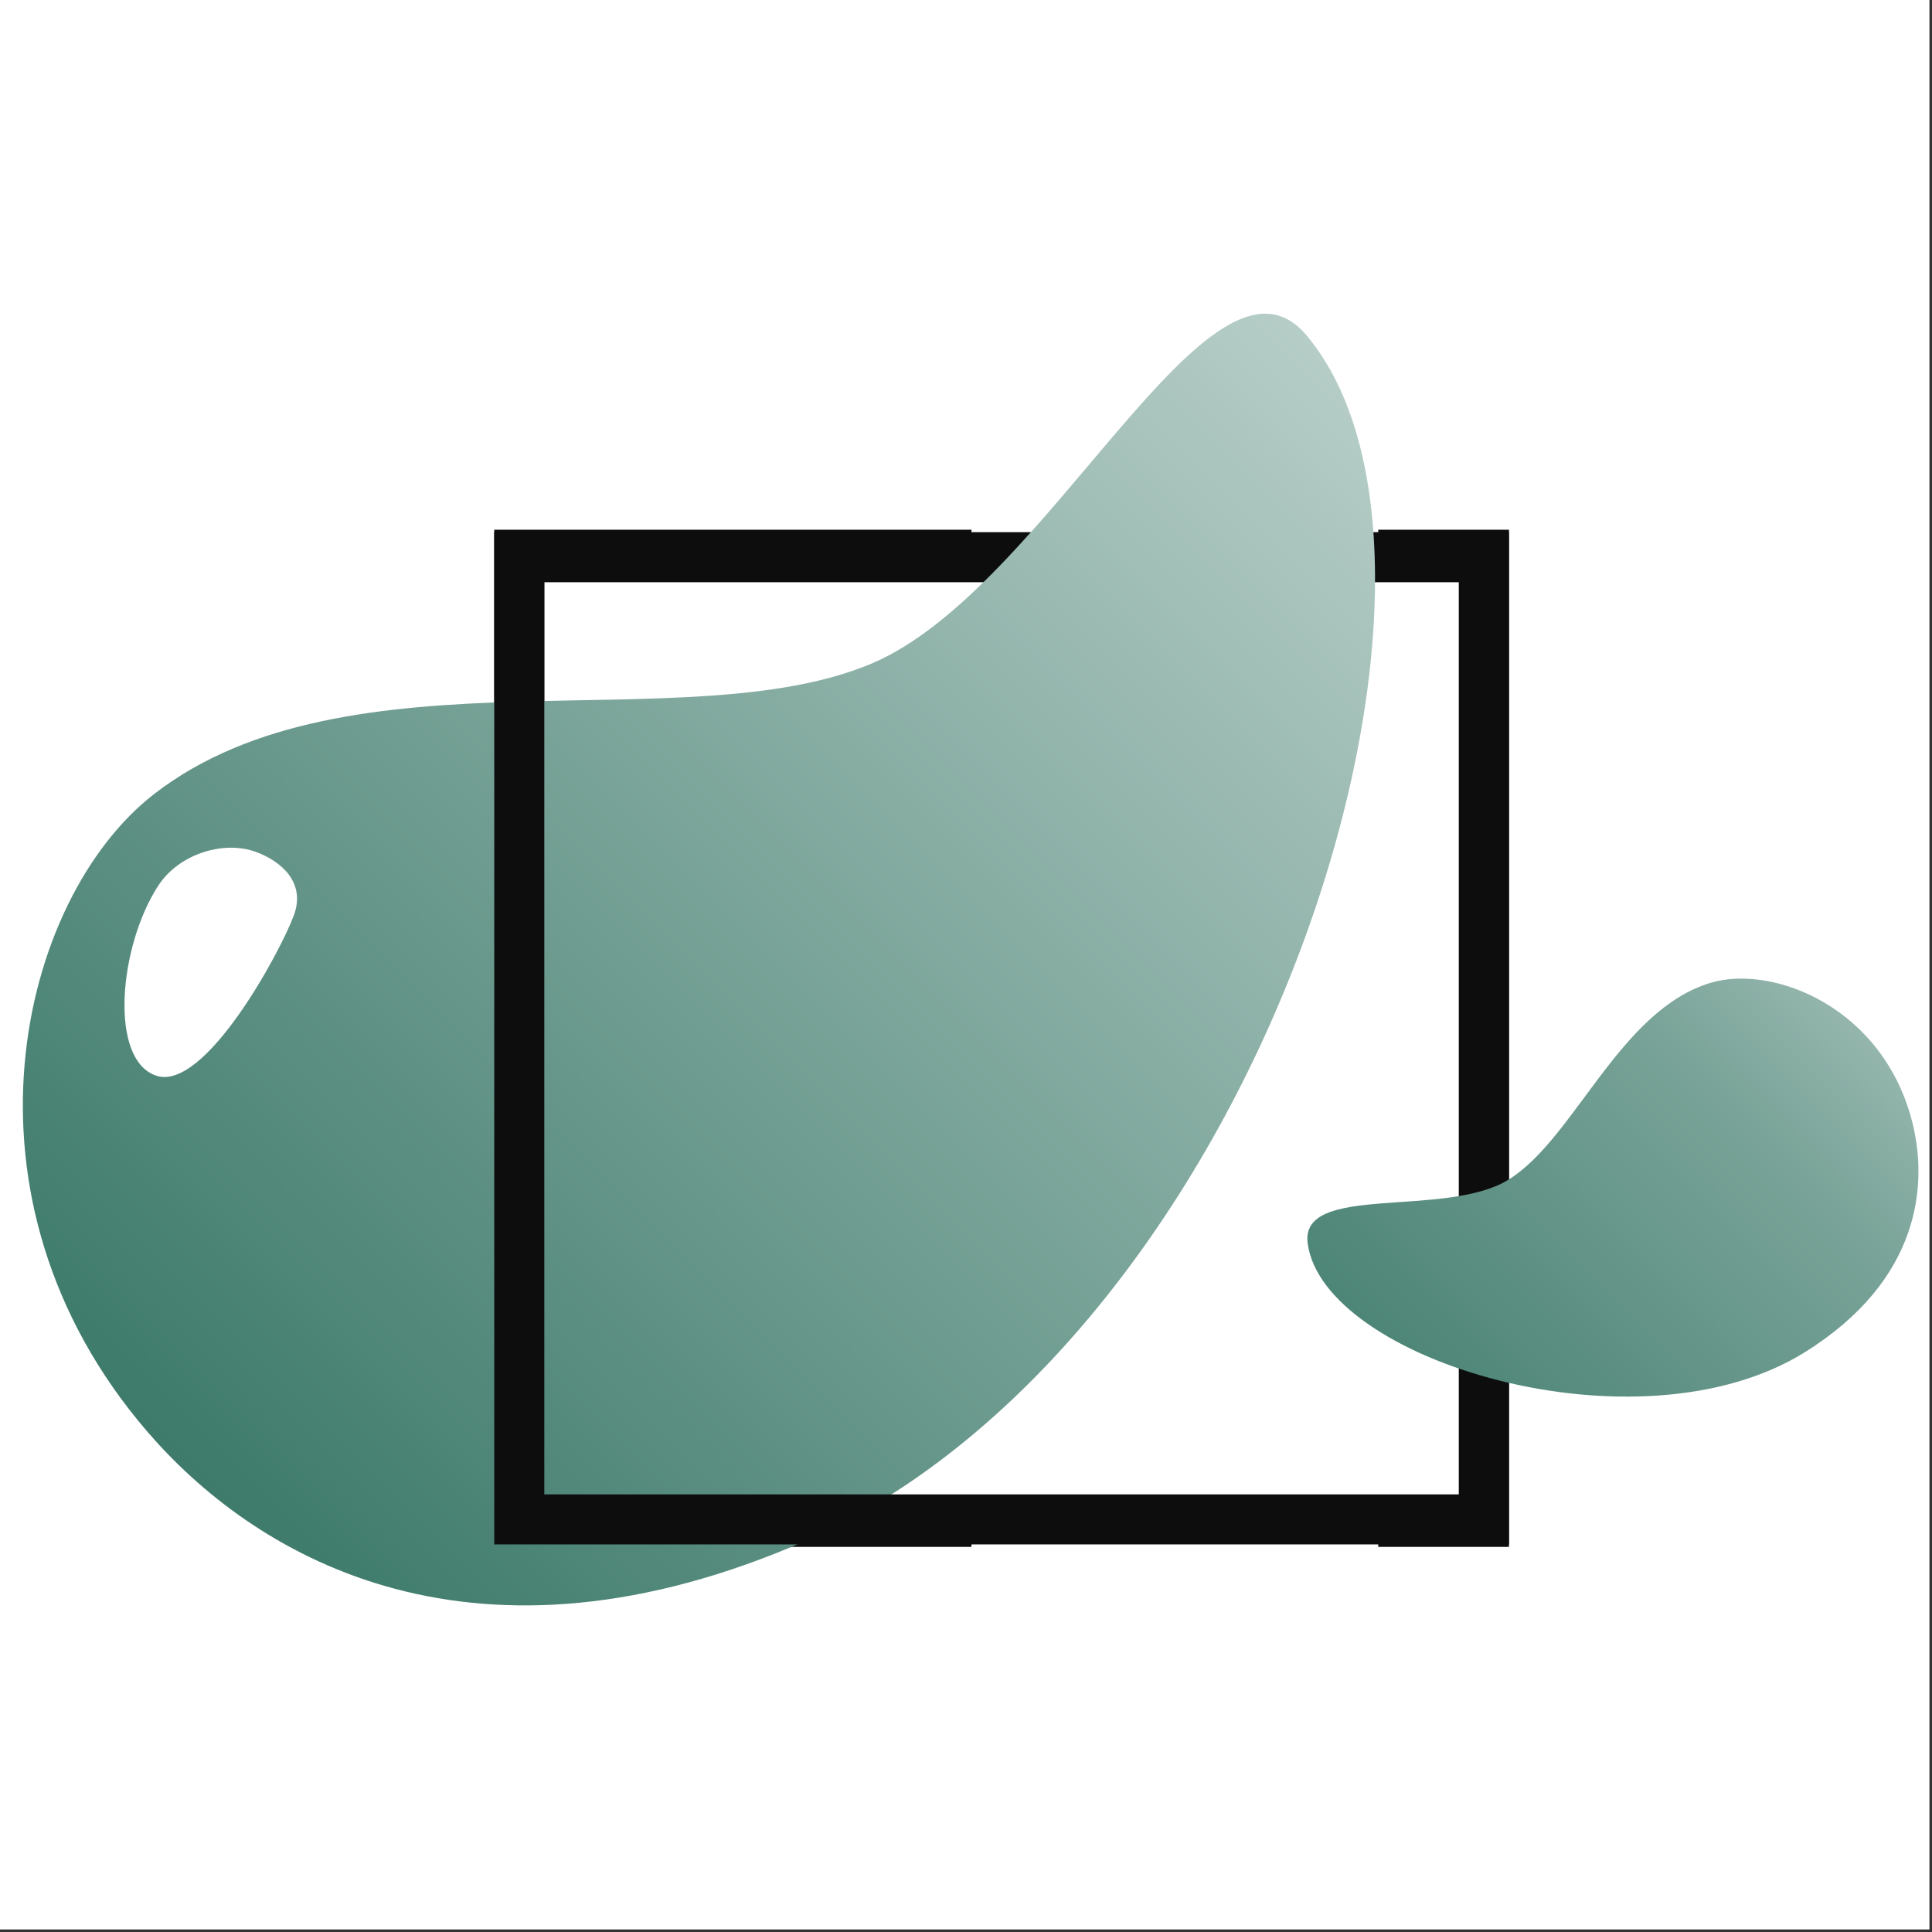
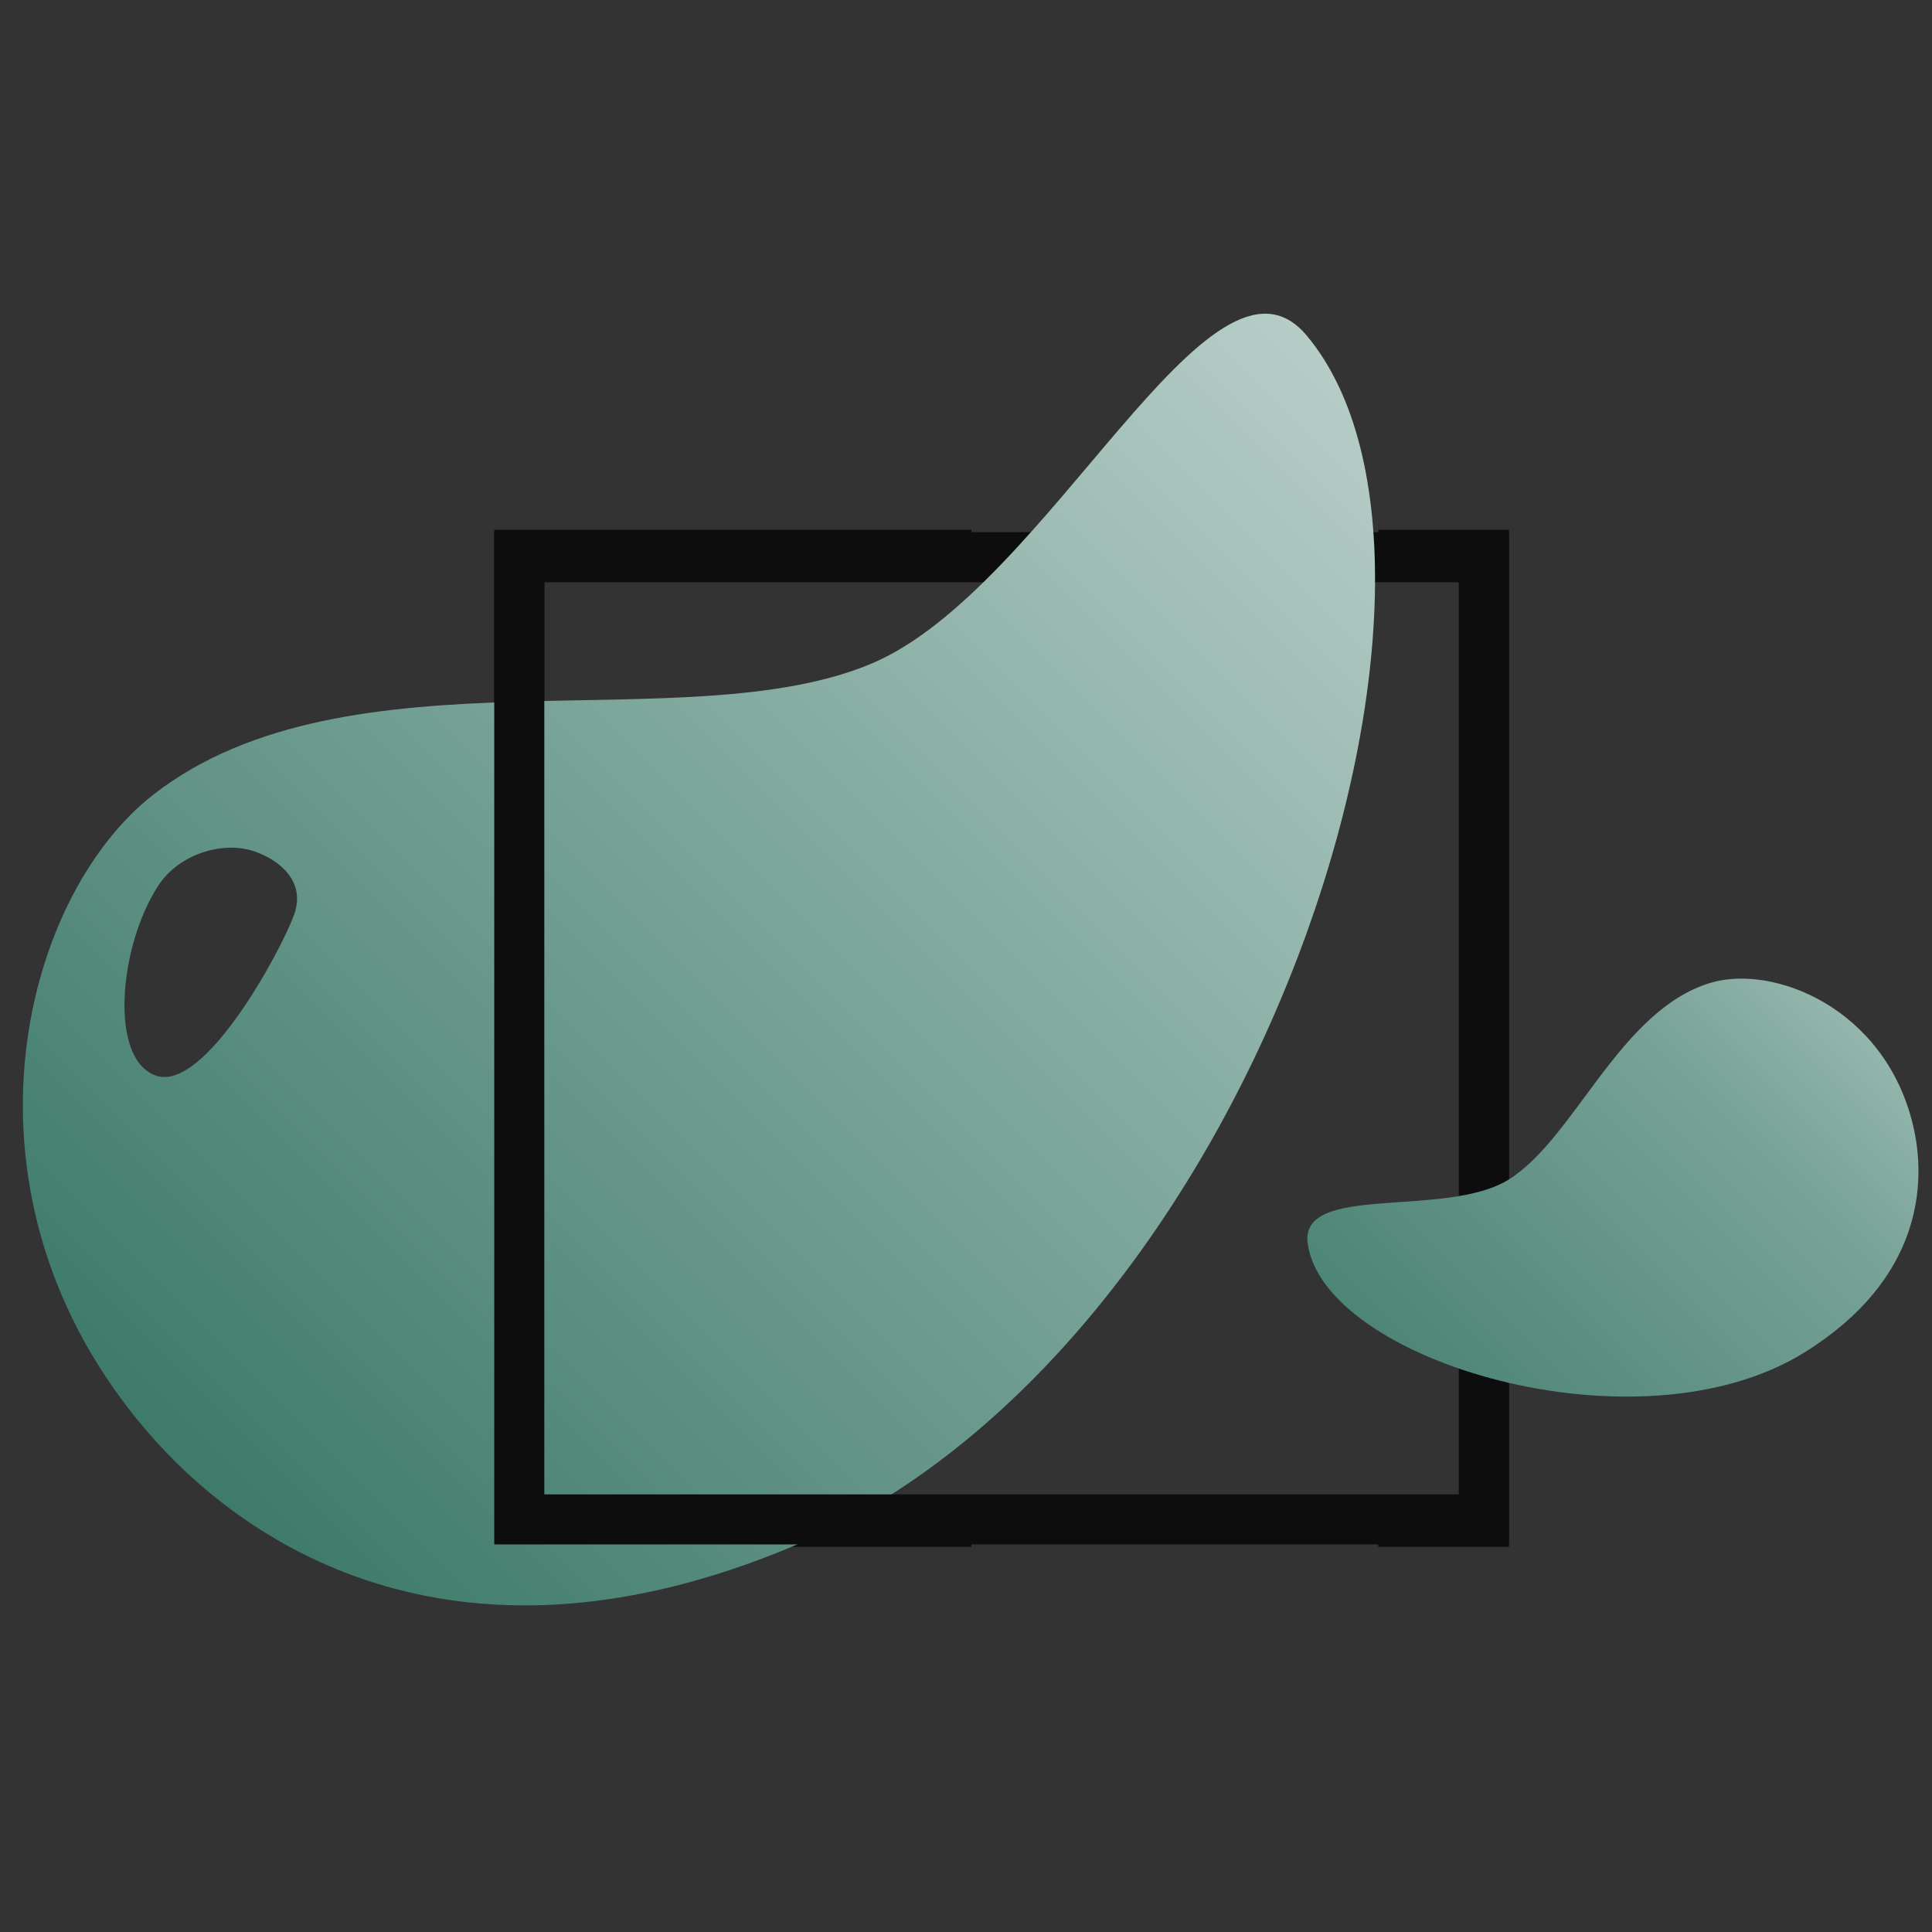
<svg xmlns="http://www.w3.org/2000/svg" xmlns:ns1="http://www.serif.com/" width="100%" height="100%" viewBox="0 0 332 332" version="1.1" xml:space="preserve" style="fill-rule:evenodd;clip-rule:evenodd;stroke-linejoin:round;stroke-miterlimit:2;">
  <rect x="0" y="0" width="332" height="332" fill="#333333" stroke="none" />
  <g transform="matrix(1,0,0,1,-1270.13,-5954.24)">
    <g id="Фавикон-вар-1" ns1:id="Фавикон-вар 1" transform="matrix(0.307,0,0,0.307,1270.13,5954.24)">
-       <rect x="0" y="0" width="1080" height="1080" style="fill:white;" />
      <g transform="matrix(3.298,0,0,3.298,-1319.69,-1034.33)">
        <g transform="matrix(0.939,0,0,-0.939,33.003,948.611)">
-           <path d="M566.586,405.691L489.379,405.691C489.379,405.691 489.379,544.039 489.379,571.003C489.379,571.003 654.691,571.003 654.691,571.003C654.691,571.003 654.691,405.691 654.691,405.691L640.113,405.691L640.113,396.643L663.739,396.643L663.739,580.051L480.331,580.051L480.331,396.643L566.586,396.643L566.586,405.691Z" style="fill:rgb(13,13,13);" />
+           <path d="M566.586,405.691L489.379,405.691C489.379,405.691 489.379,544.039 489.379,571.003C489.379,571.003 654.691,571.003 654.691,571.003C654.691,571.003 654.691,405.691 654.691,405.691L640.113,405.691L640.113,396.643L663.739,396.643L663.739,580.051L480.331,580.051L480.331,396.643L566.586,396.643Z" style="fill:rgb(13,13,13);" />
        </g>
        <path d="M621.916,370.563C655.259,410.334 613.925,542.935 534.534,576.147C478.632,599.532 442.771,577.013 425.241,556.708C390.837,516.857 403.537,466.04 426.269,448.418C459.303,422.811 516.568,439.564 548.097,426.238C578.113,413.55 605.683,351.2 621.916,370.563ZM450.048,468.909C447.784,475.118 434.929,498.937 426.678,496.198C418.596,493.515 420.313,474.252 426.994,463.962C430.548,458.488 438.122,456.278 443.425,458.158C447.86,459.73 452.062,463.386 450.048,468.909Z" style="fill:url(#_Linear1);" />
        <g transform="matrix(0.939,0,0,0.939,33.003,31.083)">
          <path d="M566.586,396.643L480.331,396.643L480.331,580.051L663.739,580.051L663.739,396.643L640.113,396.643L640.113,405.691L654.691,405.691C654.691,405.691 654.691,544.039 654.691,571.003C630.216,571.003 513.854,571.003 489.379,571.003C489.379,571.003 489.379,405.691 489.379,405.691L566.586,405.691L566.586,396.643Z" style="fill:rgb(13,13,13);" />
        </g>
        <g transform="matrix(-0.224,0.315,0.315,0.224,644.672,245.72)">
          <path d="M621.916,370.563C659.952,405.873 613.925,542.935 534.534,576.147C478.632,599.532 442.771,577.013 425.241,556.708C390.837,516.857 403.537,466.04 426.269,448.418C459.303,422.811 516.568,439.564 548.097,426.238C578.113,413.55 602.296,352.349 621.916,370.563Z" style="fill:url(#_Linear2);" />
        </g>
      </g>
    </g>
  </g>
  <defs>
    <linearGradient id="_Linear1" x1="0" y1="0" x2="1" y2="0" gradientUnits="userSpaceOnUse" gradientTransform="matrix(297.118,-317.179,317.179,297.118,446.189,575.292)">
      <stop offset="0" style="stop-color:rgb(62,123,107);stop-opacity:1" />
      <stop offset="1" style="stop-color:white;stop-opacity:1" />
    </linearGradient>
    <linearGradient id="_Linear2" x1="0" y1="0" x2="1" y2="0" gradientUnits="userSpaceOnUse" gradientTransform="matrix(-552.703,98.45,-98.45,-552.703,687.244,354.062)">
      <stop offset="0" style="stop-color:rgb(62,123,107);stop-opacity:1" />
      <stop offset="0.43" style="stop-color:rgb(121,163,152);stop-opacity:1" />
      <stop offset="1" style="stop-color:white;stop-opacity:1" />
    </linearGradient>
  </defs>
</svg>